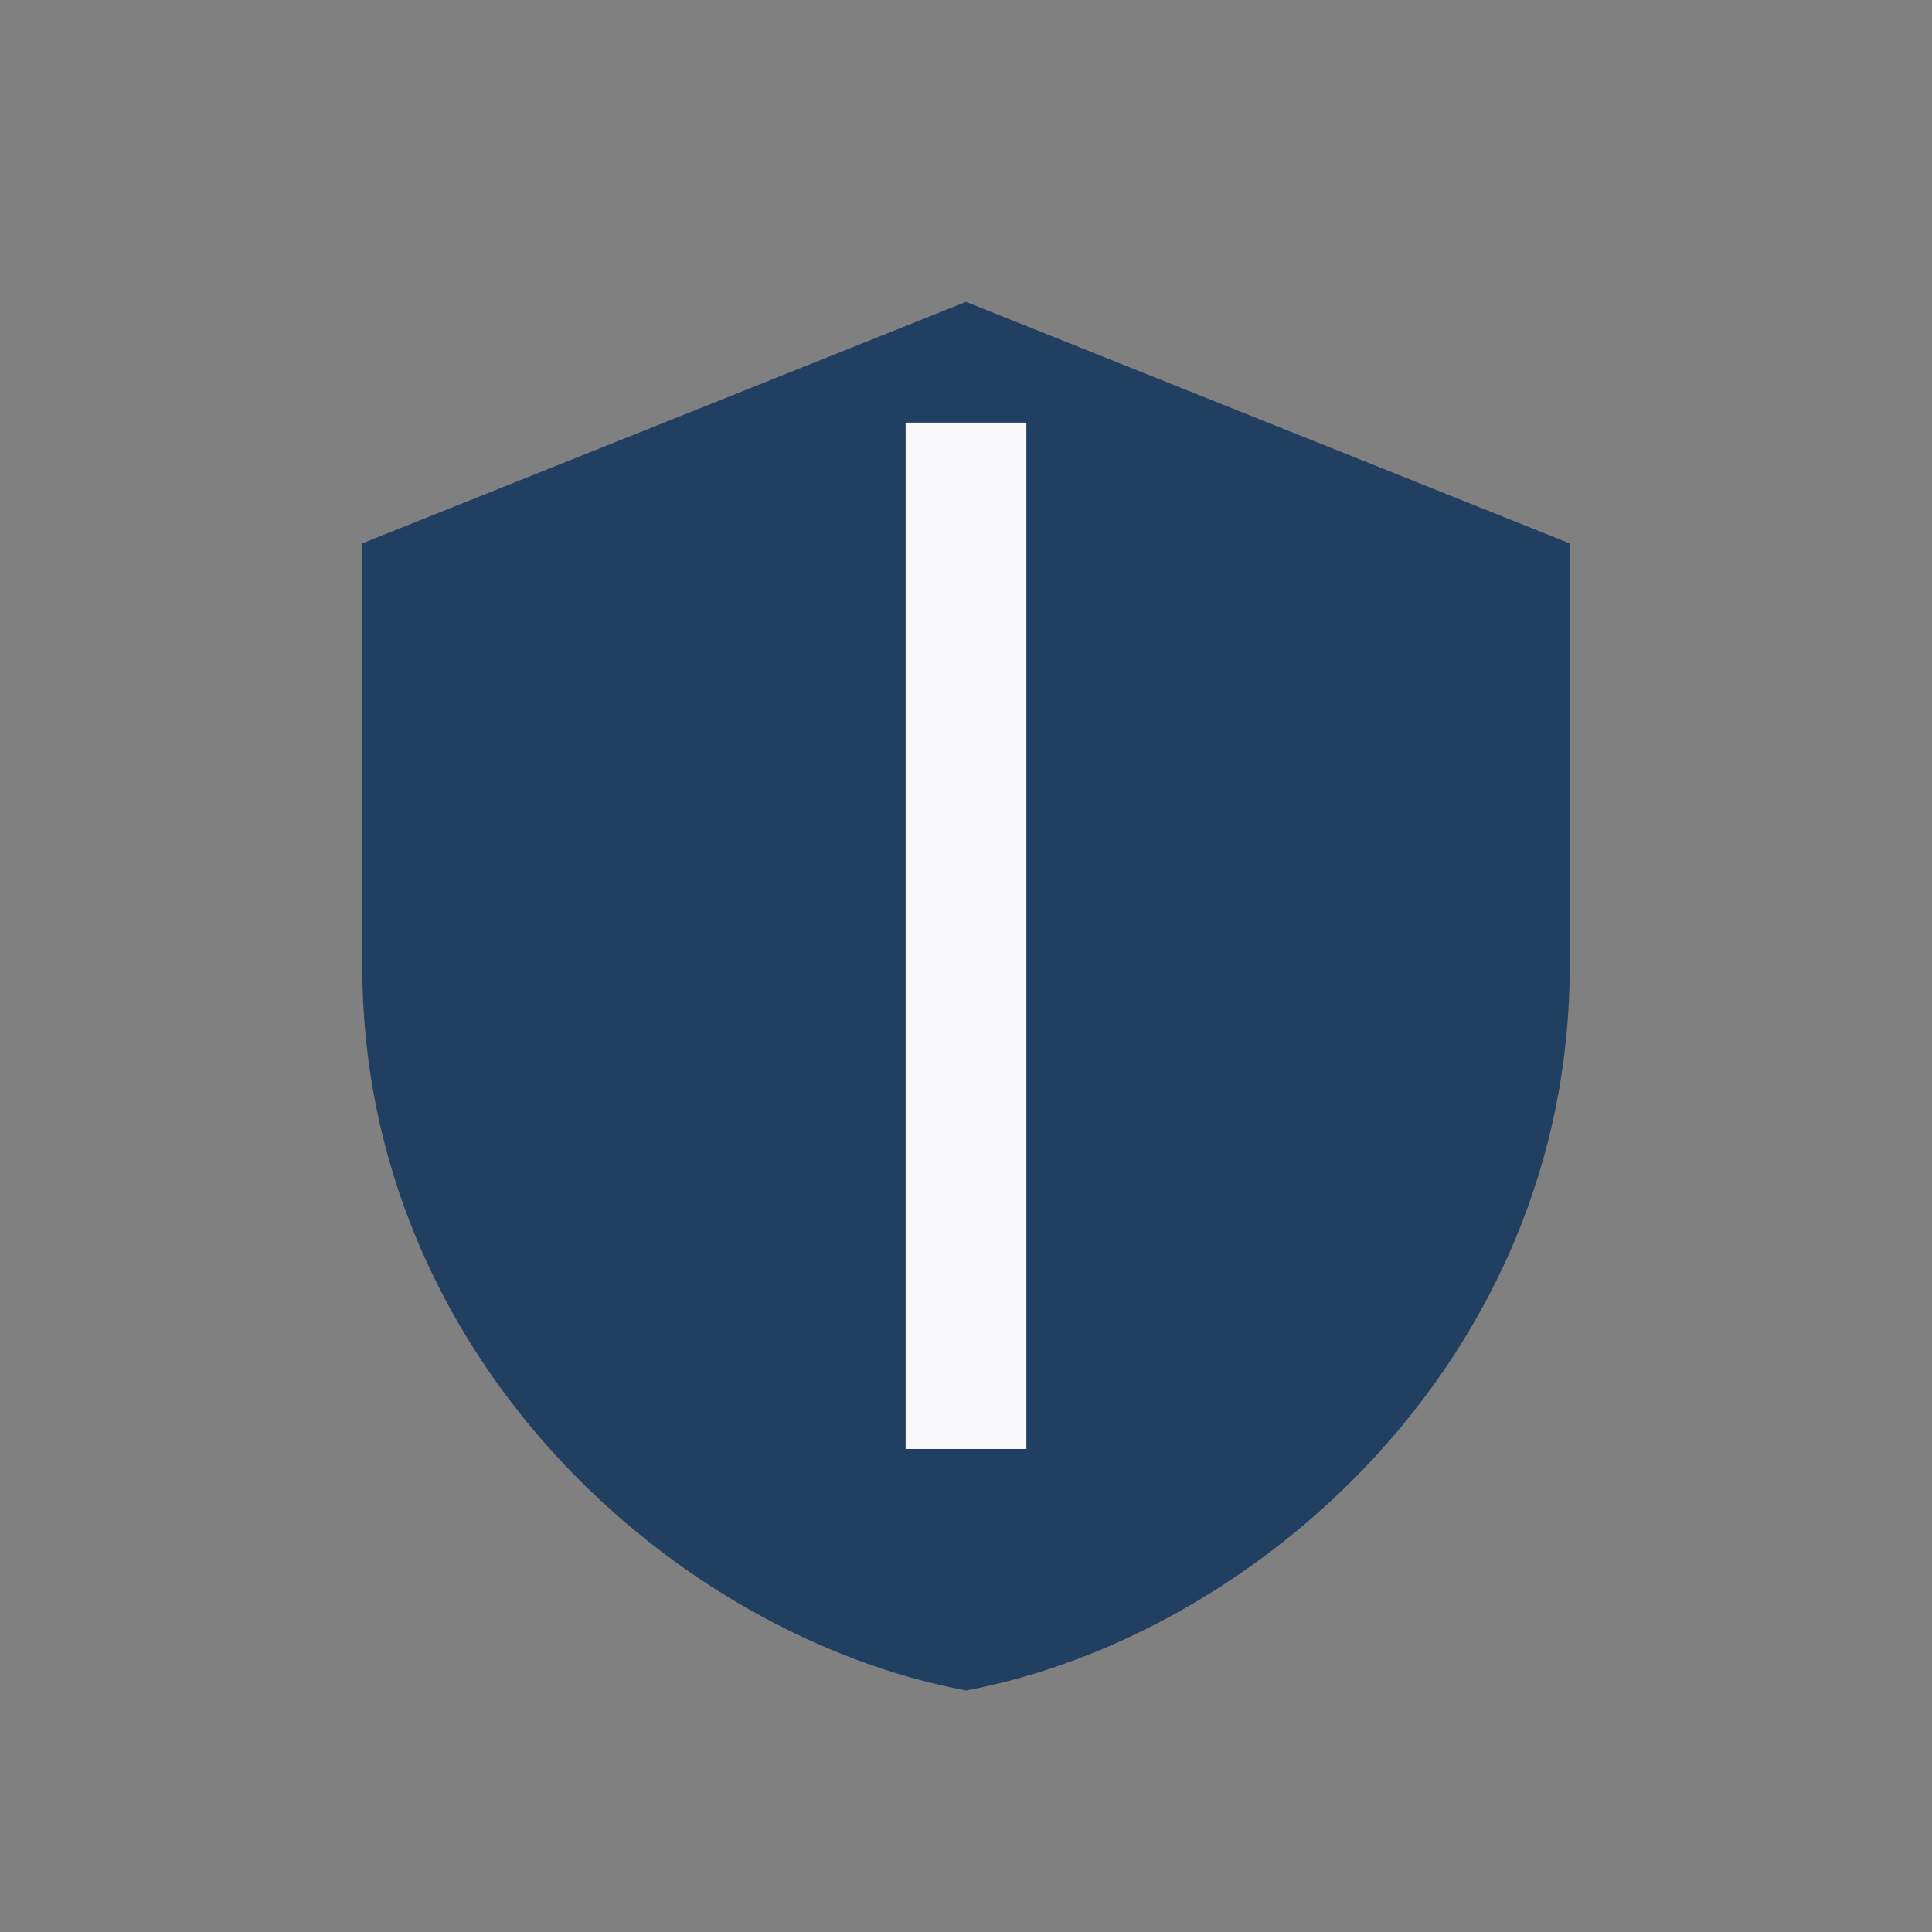
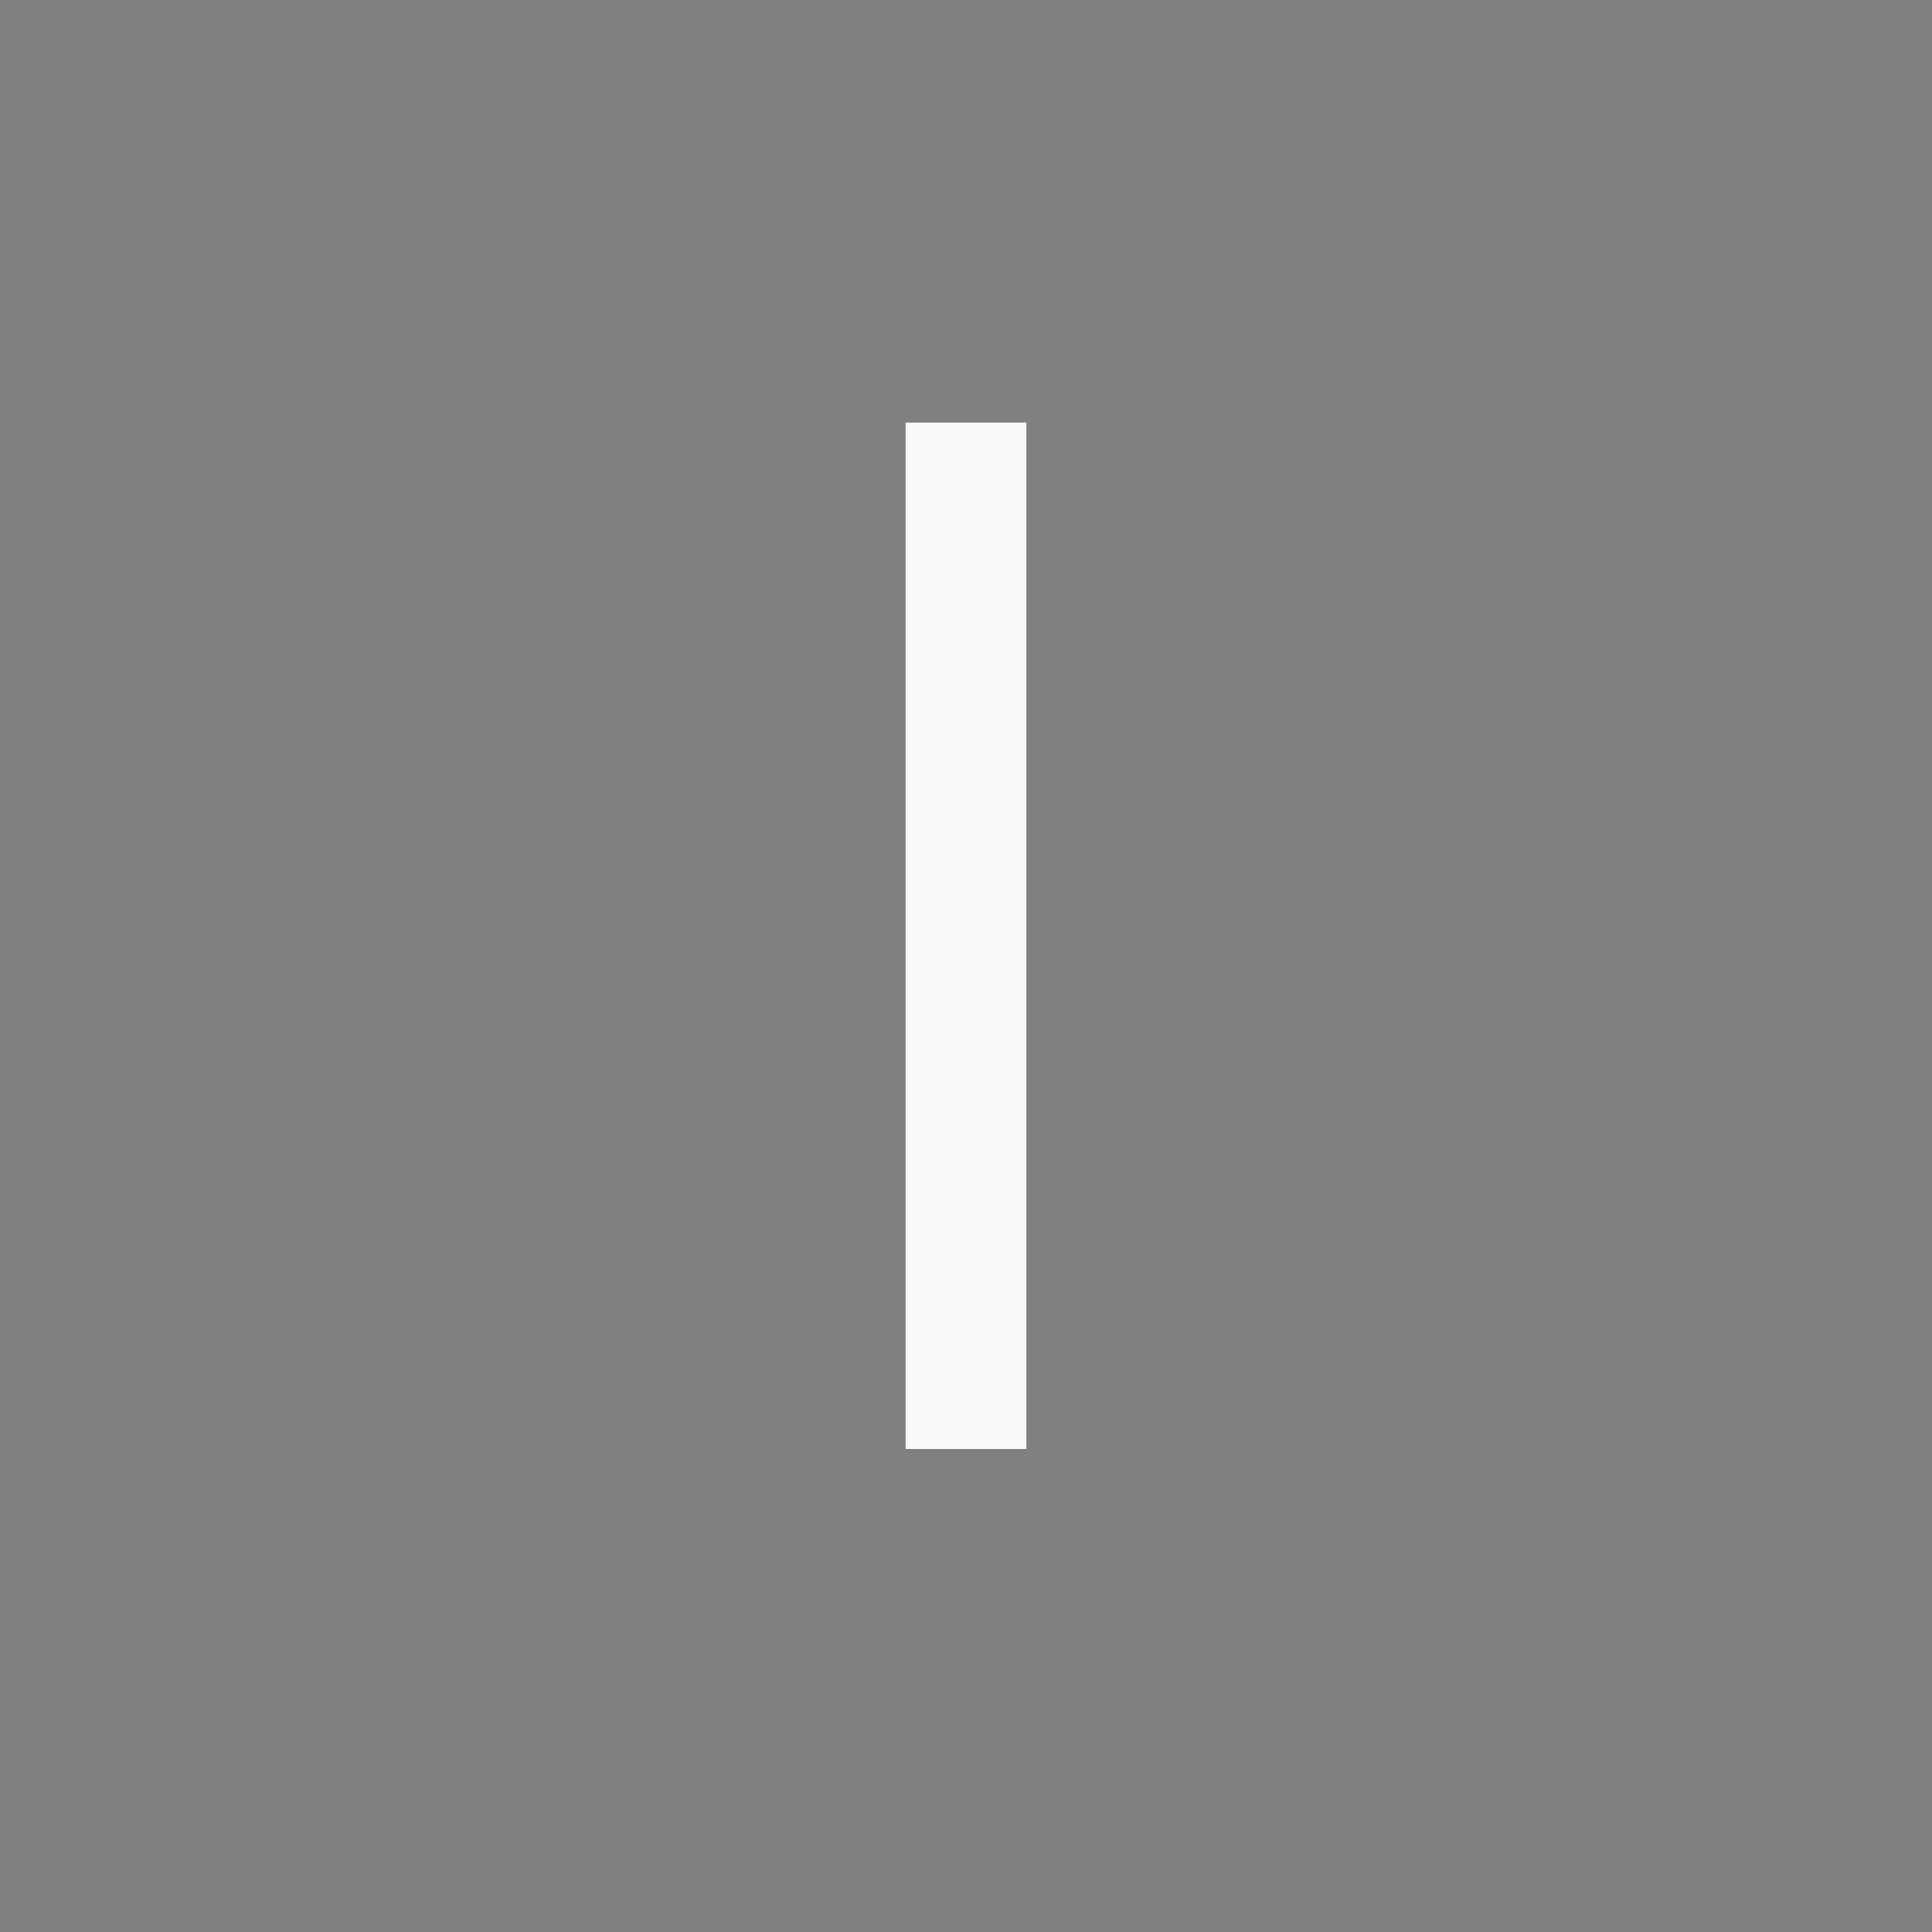
<svg xmlns="http://www.w3.org/2000/svg" width="32" height="32" viewBox="0 0 32 32">
  <rect x="0" y="0" width="32" height="32" fill="#808080" stroke="none" />
-   <path d="M16 5l10 4v7c0 6.5-5.2 11.1-10 12-4.8-.9-10-5.5-10-12V9l10-4z" fill="#213F60" />
  <path d="M16 7v17" stroke="#F9F9FC" stroke-width="2" />
</svg>